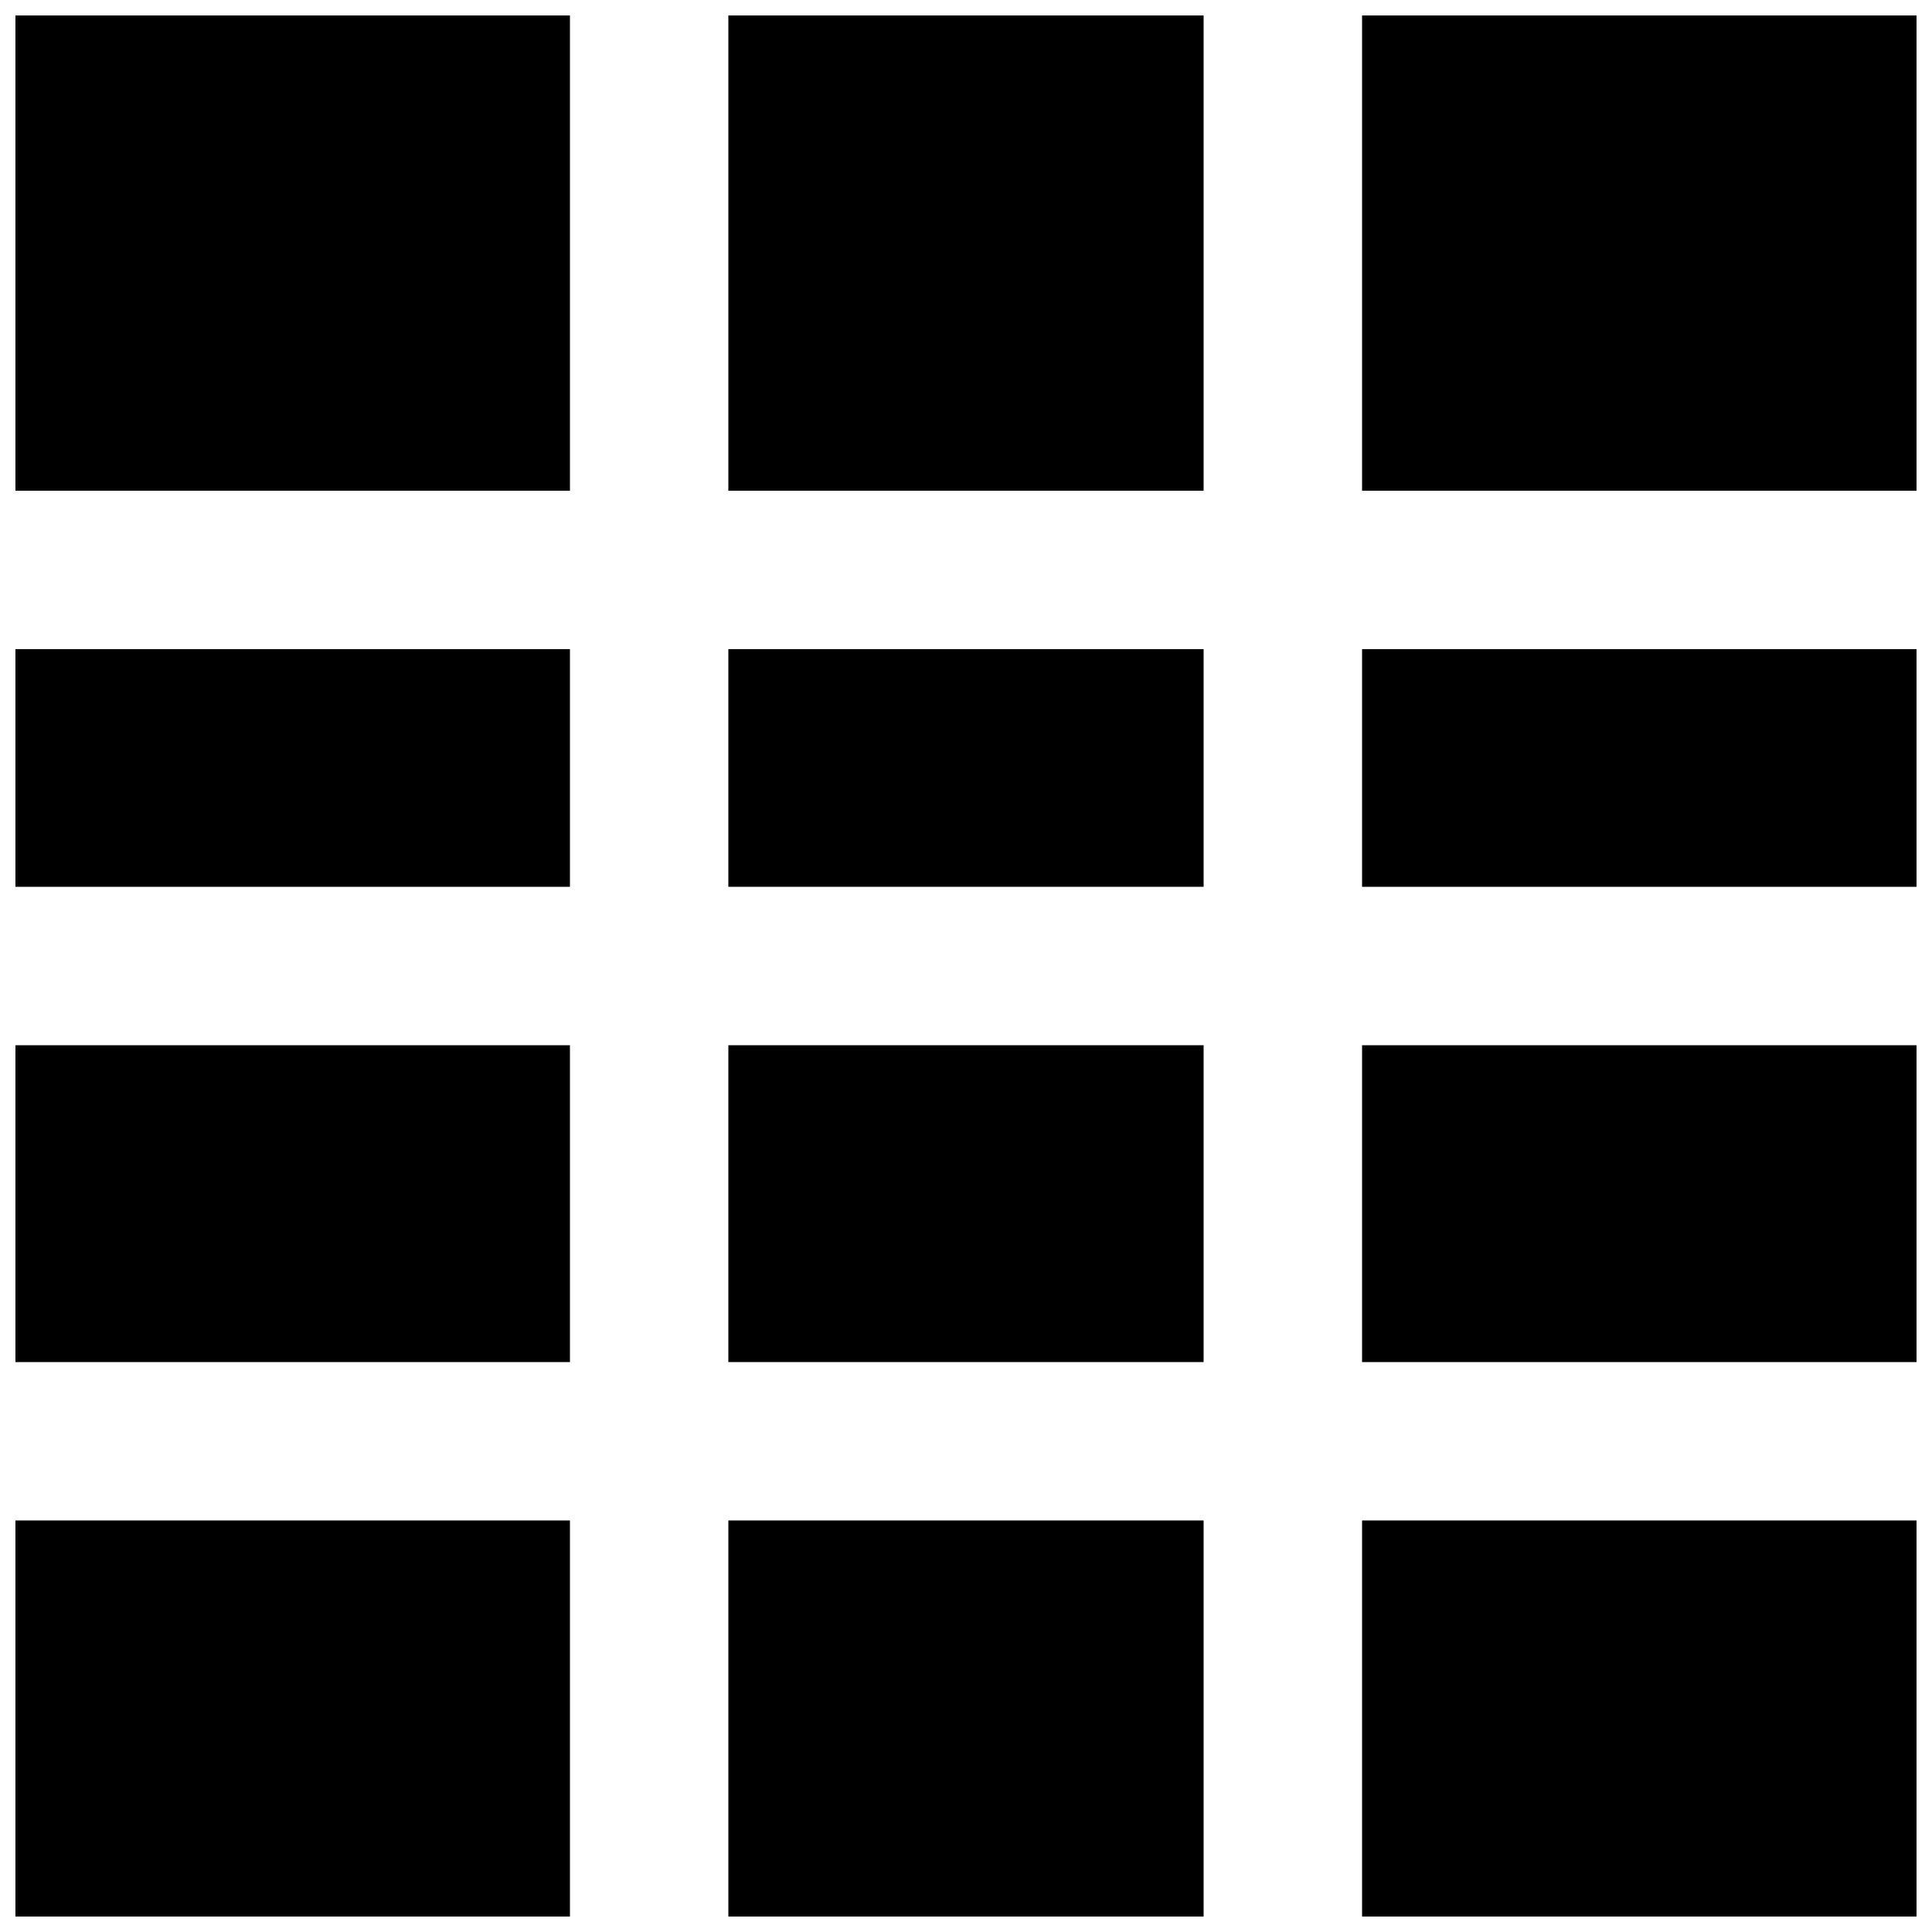
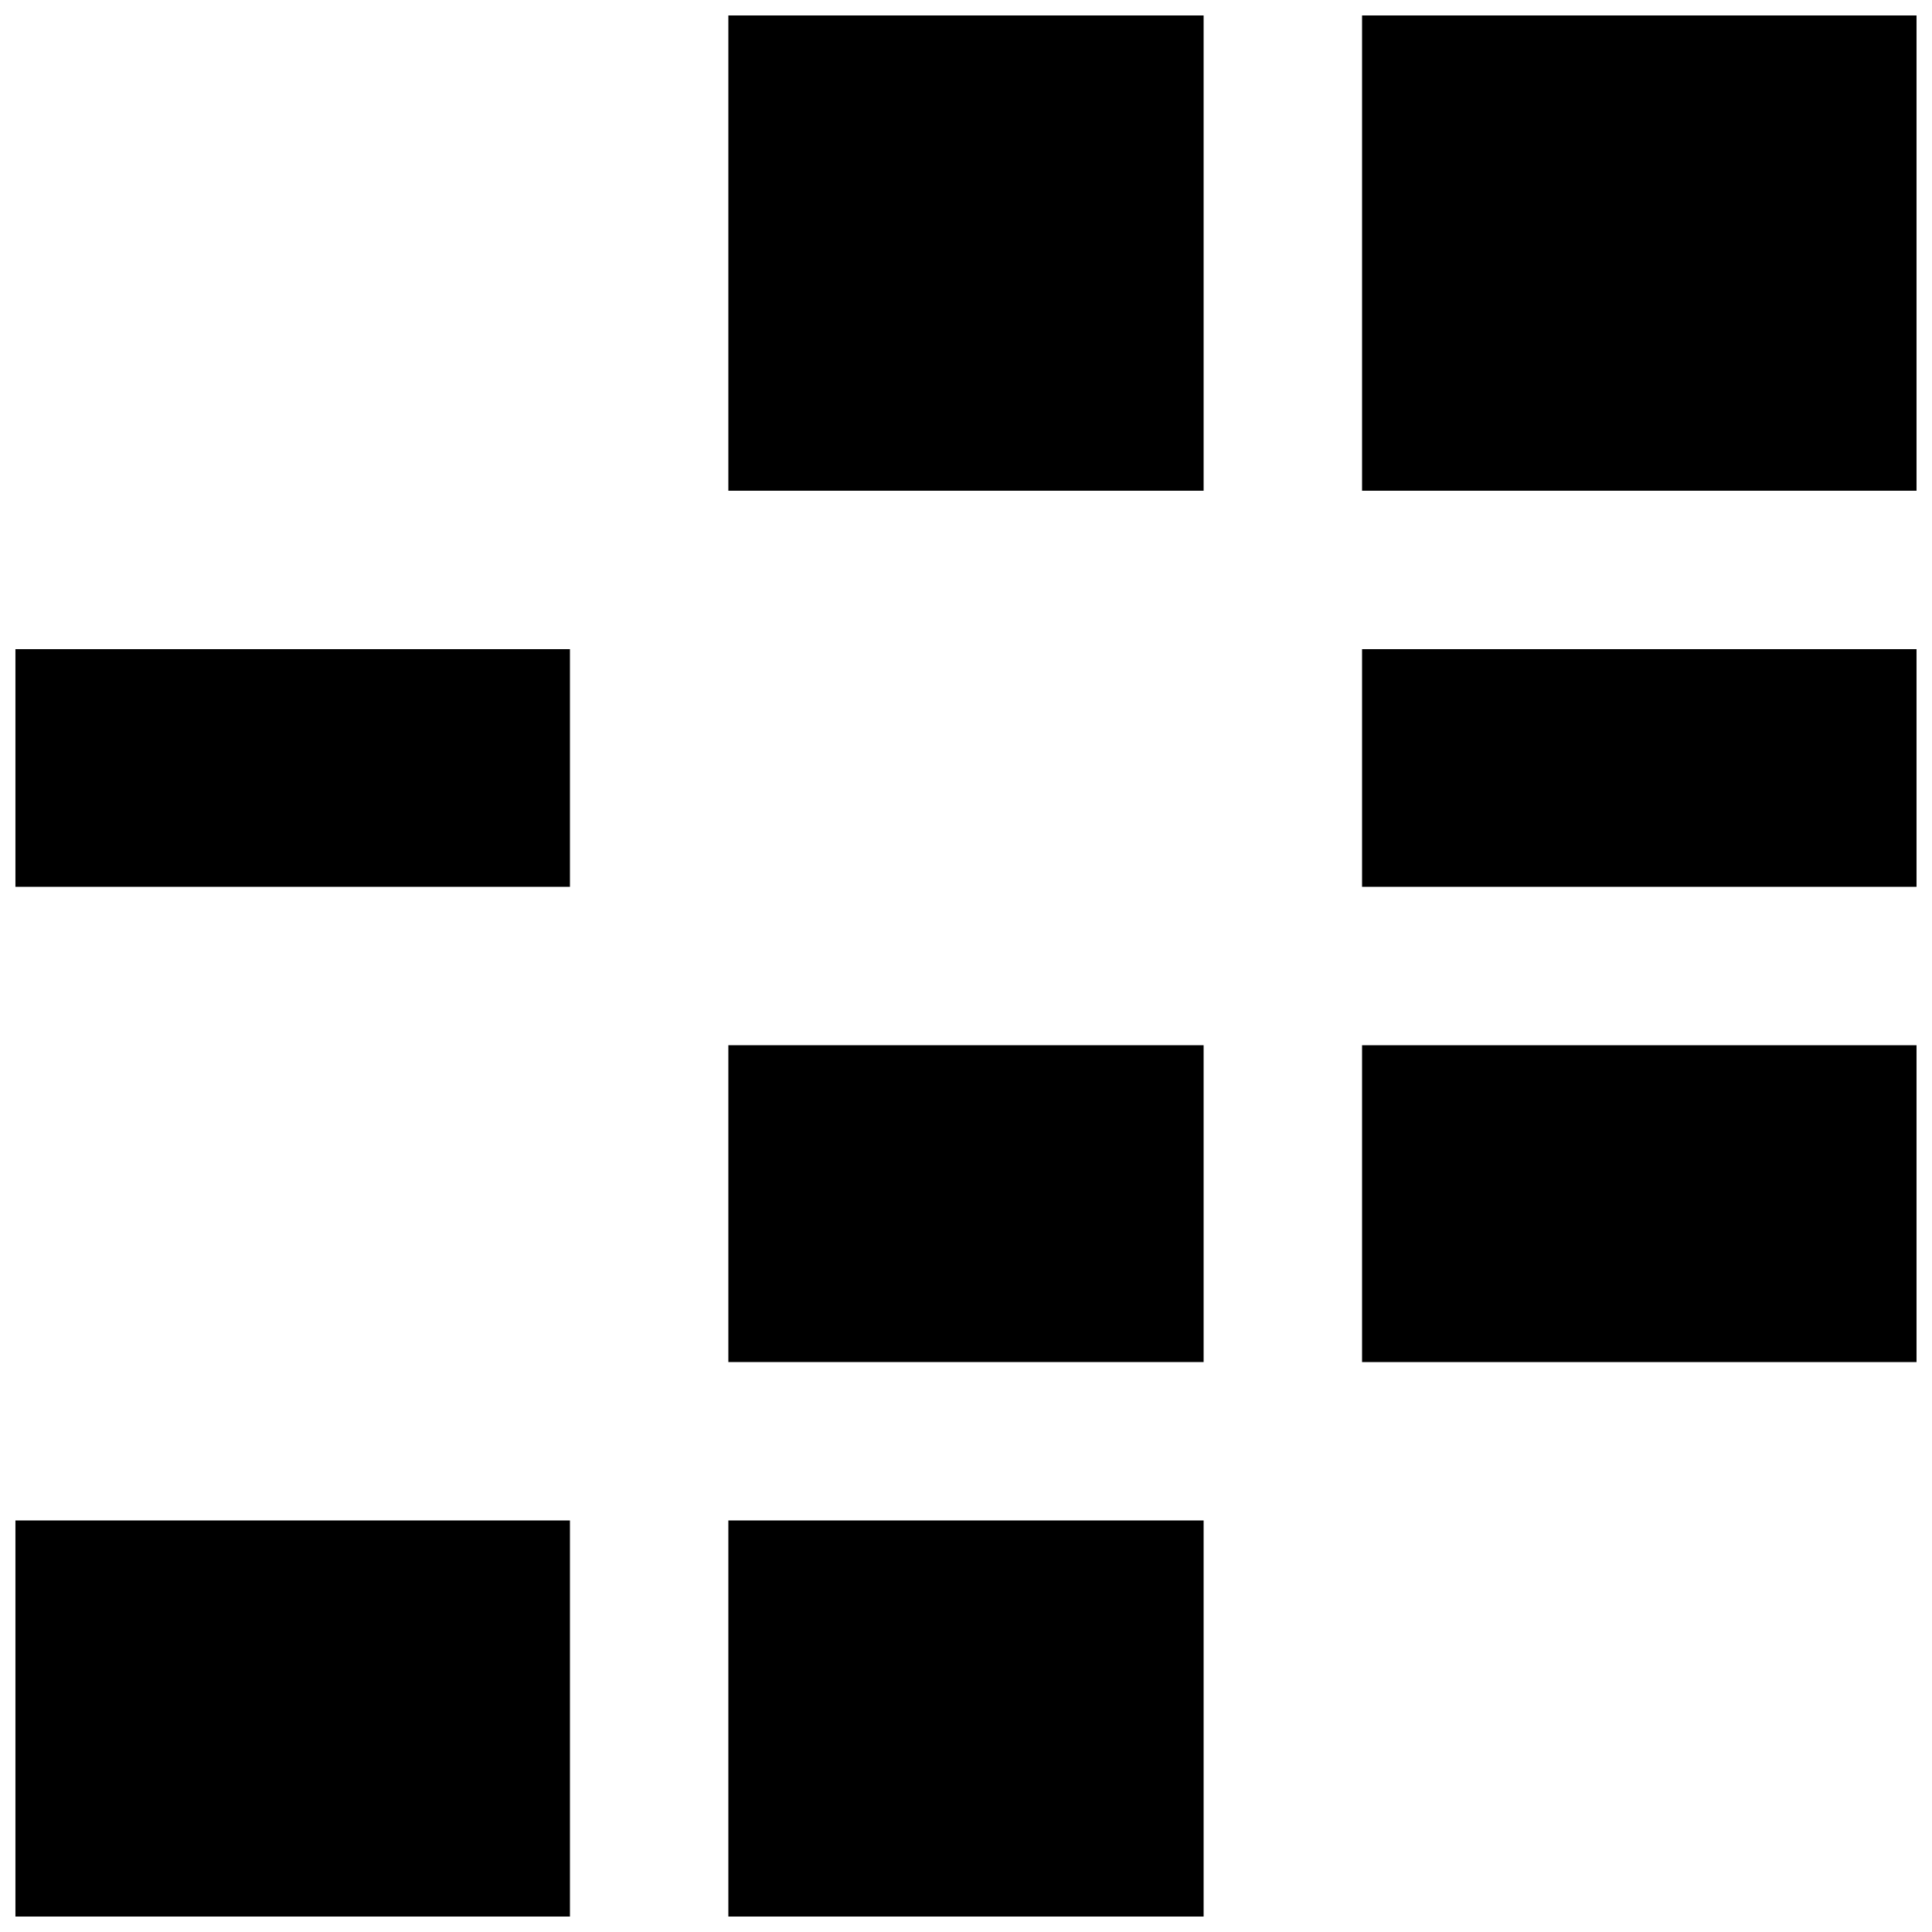
<svg xmlns="http://www.w3.org/2000/svg" width="800px" height="800px" version="1.1" viewBox="144 144 512 512">
  <defs>
    <clipPath id="j">
      <path d="m337 148.09h126v126.91h-126z" />
    </clipPath>
    <clipPath id="h">
      <path d="m337 546h126v105.9h-126z" />
    </clipPath>
    <clipPath id="g">
      <path d="m148.09 316h147.91v64h-147.91z" />
    </clipPath>
    <clipPath id="f">
      <path d="m504 148.09h147.9v126.91h-147.9z" />
    </clipPath>
    <clipPath id="e">
      <path d="m504 420h147.9v85h-147.9z" />
    </clipPath>
    <clipPath id="d">
-       <path d="m504 546h147.9v105.9h-147.9z" />
-     </clipPath>
+       </clipPath>
    <clipPath id="c">
      <path d="m148.09 546h147.91v105.9h-147.91z" />
    </clipPath>
    <clipPath id="b">
      <path d="m148.09 148.09h147.91v126.91h-147.91z" />
    </clipPath>
    <clipPath id="a">
-       <path d="m148.09 420h147.91v85h-147.91z" />
-     </clipPath>
+       </clipPath>
    <clipPath id="i">
      <path d="m504 316h147.9v64h-147.9z" />
    </clipPath>
  </defs>
  <g clip-path="url(#j)">
    <path d="m337.02 274.05h125.95v-125.95h-125.95z" fill-rule="evenodd" />
  </g>
-   <path d="m337.02 379.01h125.95v-62.977h-125.95z" fill-rule="evenodd" />
  <g clip-path="url(#h)">
    <path d="m337.02 651.9h125.95v-104.96h-125.95z" fill-rule="evenodd" />
  </g>
  <g clip-path="url(#g)">
    <path d="m148.09 379.01h146.95v-62.977h-146.95z" fill-rule="evenodd" />
  </g>
  <g clip-path="url(#f)">
    <path d="m504.96 274.05h146.95v-125.95h-146.95z" fill-rule="evenodd" />
  </g>
  <path d="m337.02 504.96h125.95v-83.965h-125.95z" fill-rule="evenodd" />
  <g clip-path="url(#e)">
    <path d="m504.96 504.96h146.95v-83.965h-146.95z" fill-rule="evenodd" />
  </g>
  <g clip-path="url(#d)">
    <path d="m504.96 651.9h146.95v-104.96h-146.95z" fill-rule="evenodd" />
  </g>
  <g clip-path="url(#c)">
    <path d="m148.09 651.9h146.95v-104.96h-146.95z" fill-rule="evenodd" />
  </g>
  <g clip-path="url(#b)">
-     <path d="m148.09 274.05h146.95v-125.95h-146.95z" fill-rule="evenodd" />
-   </g>
+     </g>
  <g clip-path="url(#a)">
    <path d="m148.09 504.96h146.95v-83.965h-146.95z" fill-rule="evenodd" />
  </g>
  <g clip-path="url(#i)">
    <path d="m504.96 379.01h146.95v-62.977h-146.95z" fill-rule="evenodd" />
  </g>
</svg>